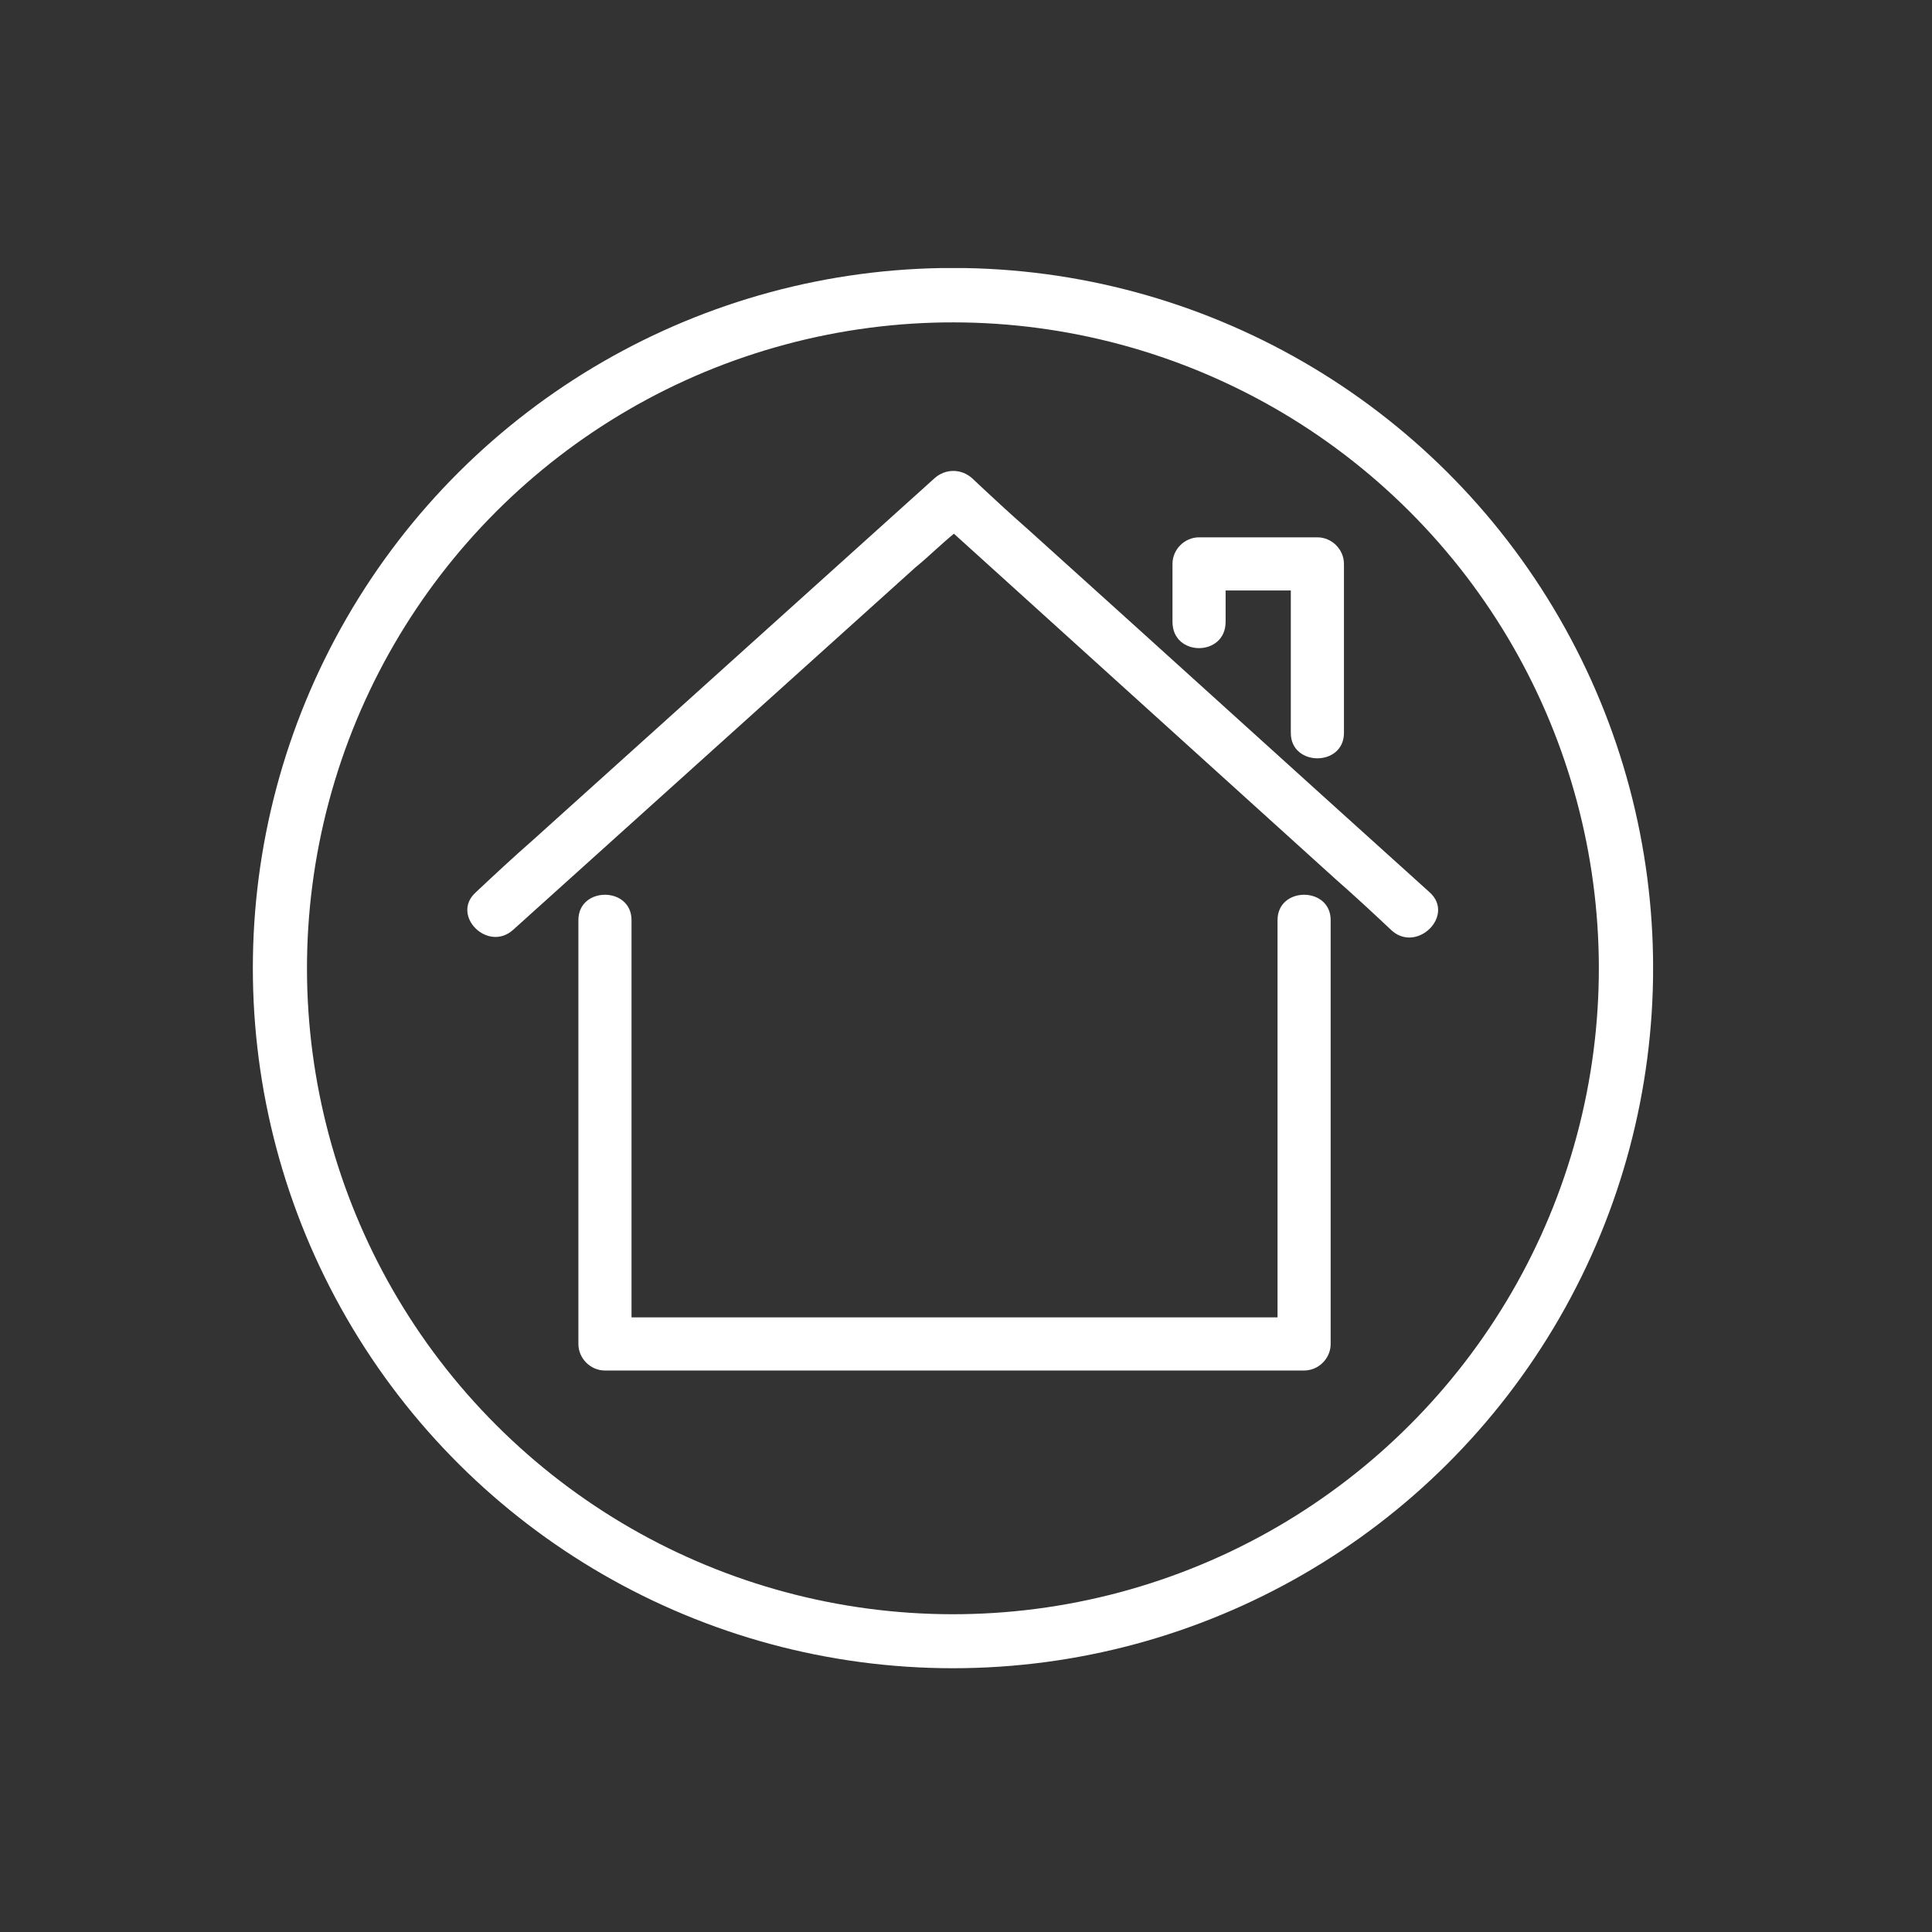
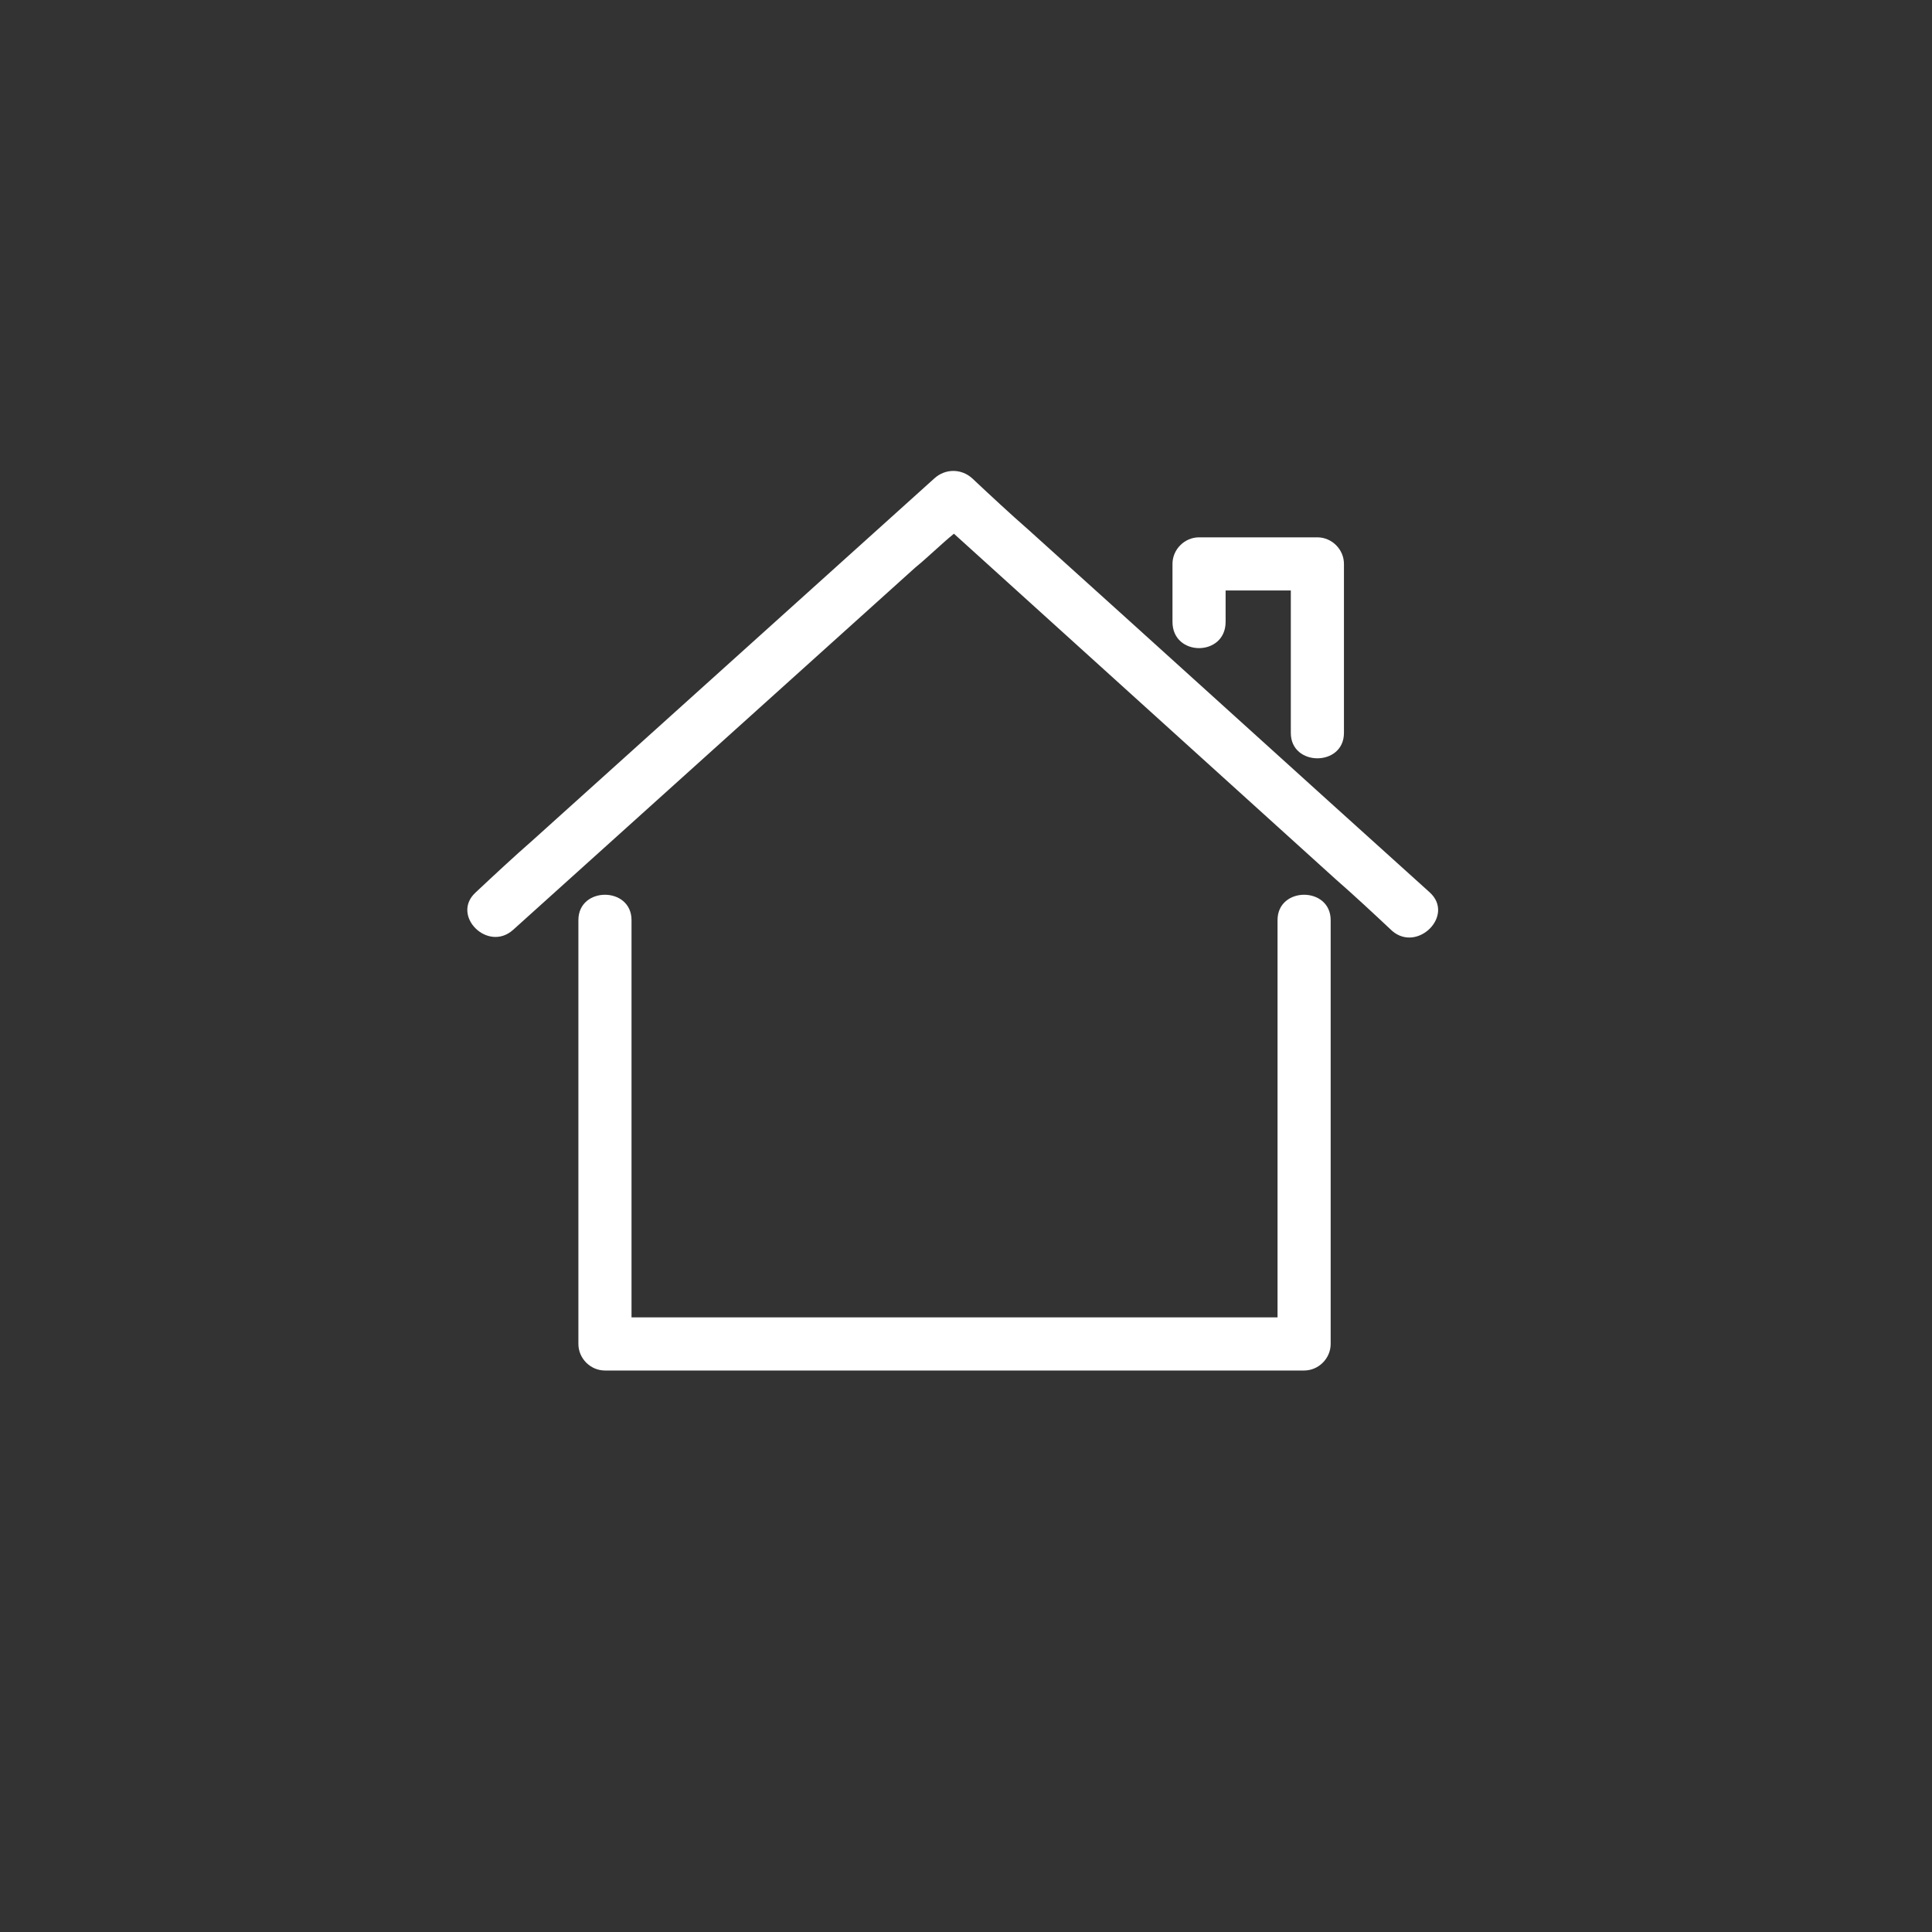
<svg xmlns="http://www.w3.org/2000/svg" xmlns:xlink="http://www.w3.org/1999/xlink" version="1.1" id="Layer_5" x="0px" y="0px" viewBox="0 0 160 160" style="enable-background:new 0 0 160 160;" xml:space="preserve">
  <rect x="0" y="0" width="160" height="160" fill="#333333" stroke="none" />
  <g>
    <g>
      <defs>
        <rect id="SVGID_9_" x="37.3" y="38.8" width="83.3" height="75" />
      </defs>
      <clipPath id="SVGID_1_">
        <use xlink:href="#SVGID_9_" style="overflow:visible;" />
      </clipPath>
      <path style="clip-path:url(#SVGID_1_);fill:#FFFFFF;" d="M101.5,51.5c0-0.9,0-1.7,0-2.6c1.8,0,3.6,0,5.4,0c0,3.9,0,7.9,0,11.8    c0,2.8,4.4,2.8,4.4,0c0-4.7,0-9.3,0-14c0-1.2-1-2.2-2.2-2.2c-3.3,0-6.5,0-9.8,0c-1.2,0-2.2,1-2.2,2.2c0,1.6,0,3.2,0,4.8    C97.1,54.4,101.5,54.4,101.5,51.5z M118.4,73.9c-11.1-10-22.1-20-33.2-30c-1.6-1.4-3.1-2.8-4.7-4.3c-0.9-0.8-2.2-0.8-3.1,0    c-11.1,10-22.2,20-33.3,30c-1.6,1.4-3.1,2.8-4.7,4.3c-2.1,1.9,1,5,3.1,3.1c11.1-10,22.2-20,33.3-30c1.1-0.9,2.1-1.9,3.2-2.8    c10.5,9.5,21.1,19.1,31.6,28.6c1.6,1.4,3.1,2.8,4.7,4.3C117.4,78.9,120.5,75.8,118.4,73.9z M110.2,76.2c0,1.5,0,3,0,4.4    c0,10.2,0,20.5,0,30.7c0,1.2-1,2.2-2.2,2.2c-2.4,0-4.8,0-7.1,0c-16.9,0-33.9,0-50.8,0c-1.2,0-2.2-1-2.2-2.2c0-1.5,0-3,0-4.4    c0-10.2,0-20.5,0-30.7c0-2.8,4.4-2.8,4.4,0c0,1.5,0,3,0,4.4c0,9.5,0,19,0,28.5c1.7,0,3.3,0,4.9,0c16.2,0,32.4,0,48.6,0    c0-0.7,0-1.5,0-2.2c0-10.2,0-20.5,0-30.7C105.8,73.4,110.2,73.4,110.2,76.2z" />
    </g>
    <g>
      <g>
        <g>
          <g>
            <defs>
              <rect id="SVGID_11_" x="20.9" y="22.2" width="116.2" height="116.3" />
            </defs>
            <clipPath id="SVGID_2_">
              <use xlink:href="#SVGID_11_" style="overflow:visible;" />
            </clipPath>
            <g style="clip-path:url(#SVGID_2_);">
              <defs>
-                 <rect id="SVGID_13_" x="20.9" y="22.2" width="116" height="116" />
-               </defs>
+                 </defs>
              <clipPath id="SVGID_3_">
                <use xlink:href="#SVGID_13_" style="overflow:visible;" />
              </clipPath>
              <g style="clip-path:url(#SVGID_3_);">
                <defs>
                  <ellipse id="SVGID_15_" transform="matrix(0.707 -0.707 0.707 0.707 -33.567 79.272)" cx="78.9" cy="80.2" rx="58" ry="58" />
                </defs>
                <clipPath id="SVGID_4_">
                  <use xlink:href="#SVGID_15_" style="overflow:visible;" />
                </clipPath>
-                 <ellipse transform="matrix(0.707 -0.707 0.707 0.707 -33.567 79.272)" style="clip-path:url(#SVGID_4_);fill:none;stroke:#FFFFFF;stroke-width:9;" cx="78.9" cy="80.2" rx="58" ry="58" />
              </g>
            </g>
          </g>
        </g>
      </g>
    </g>
  </g>
</svg>